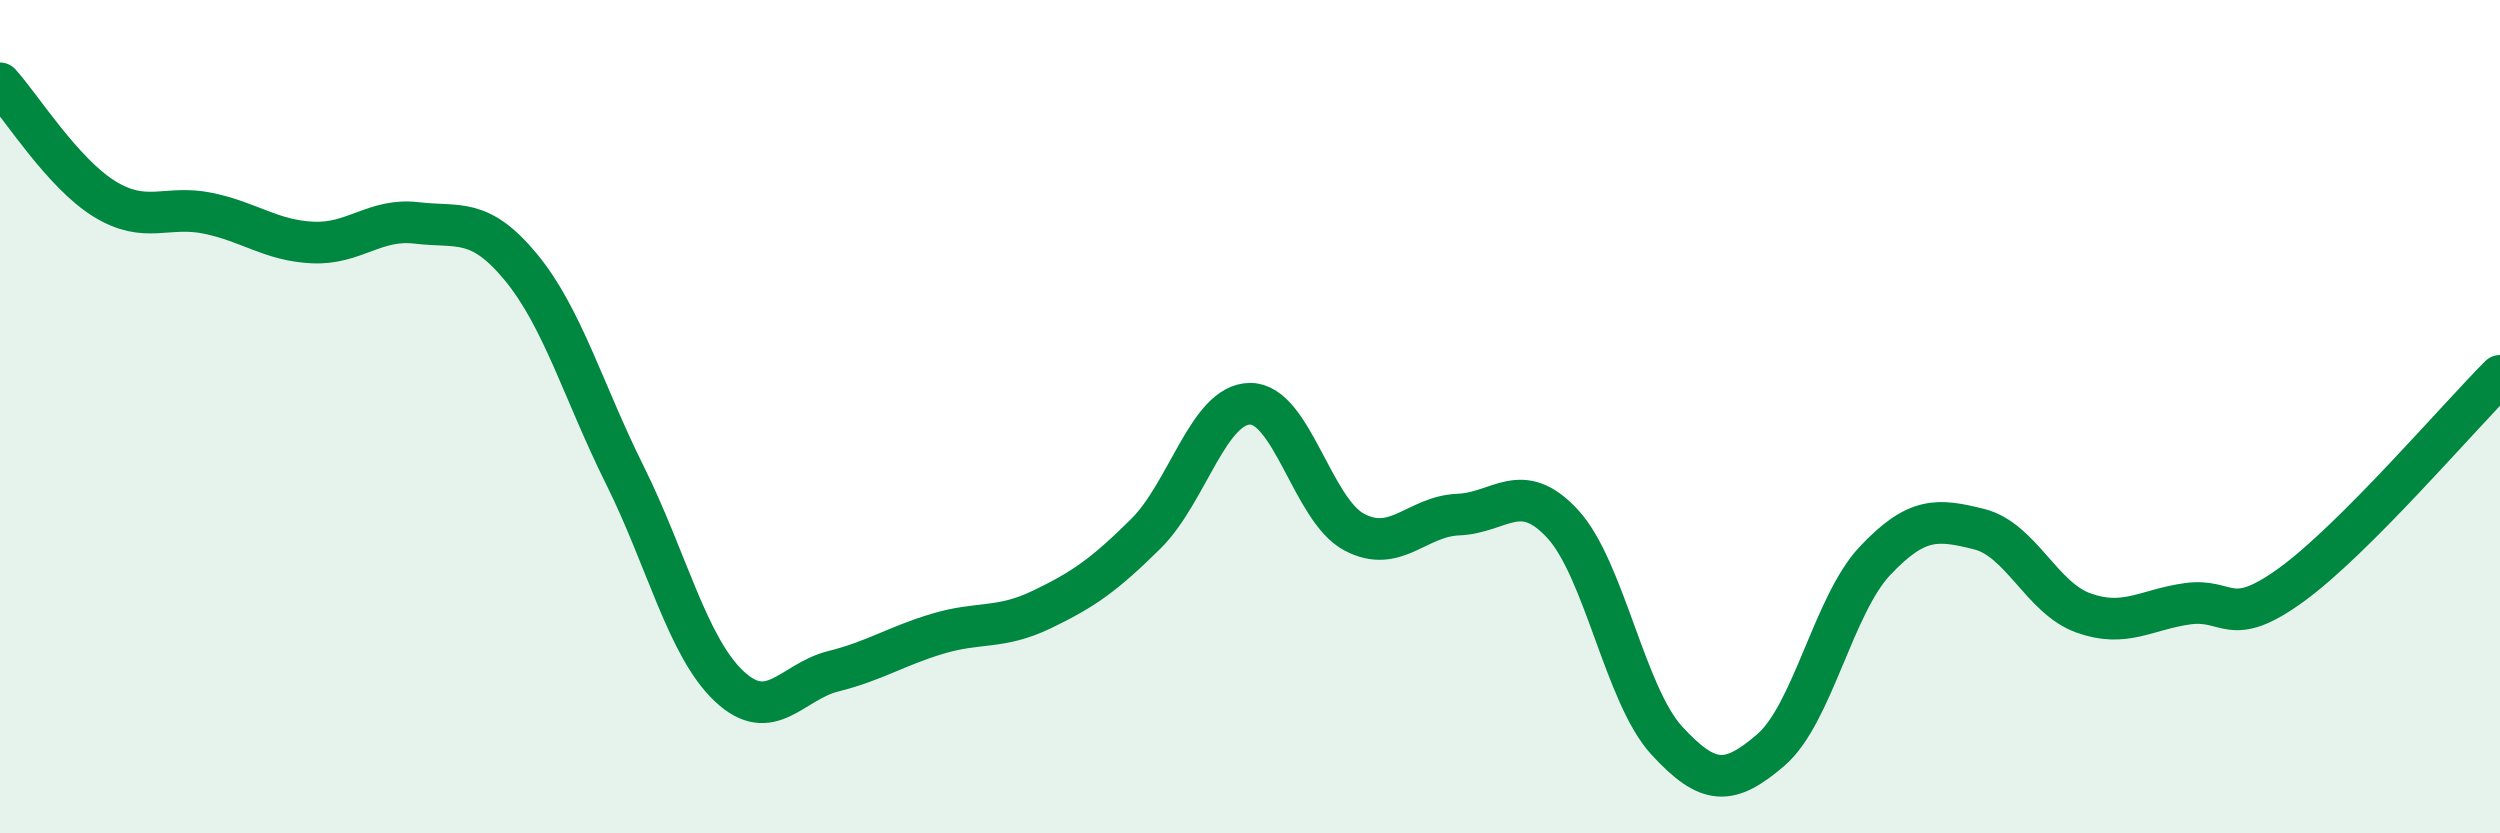
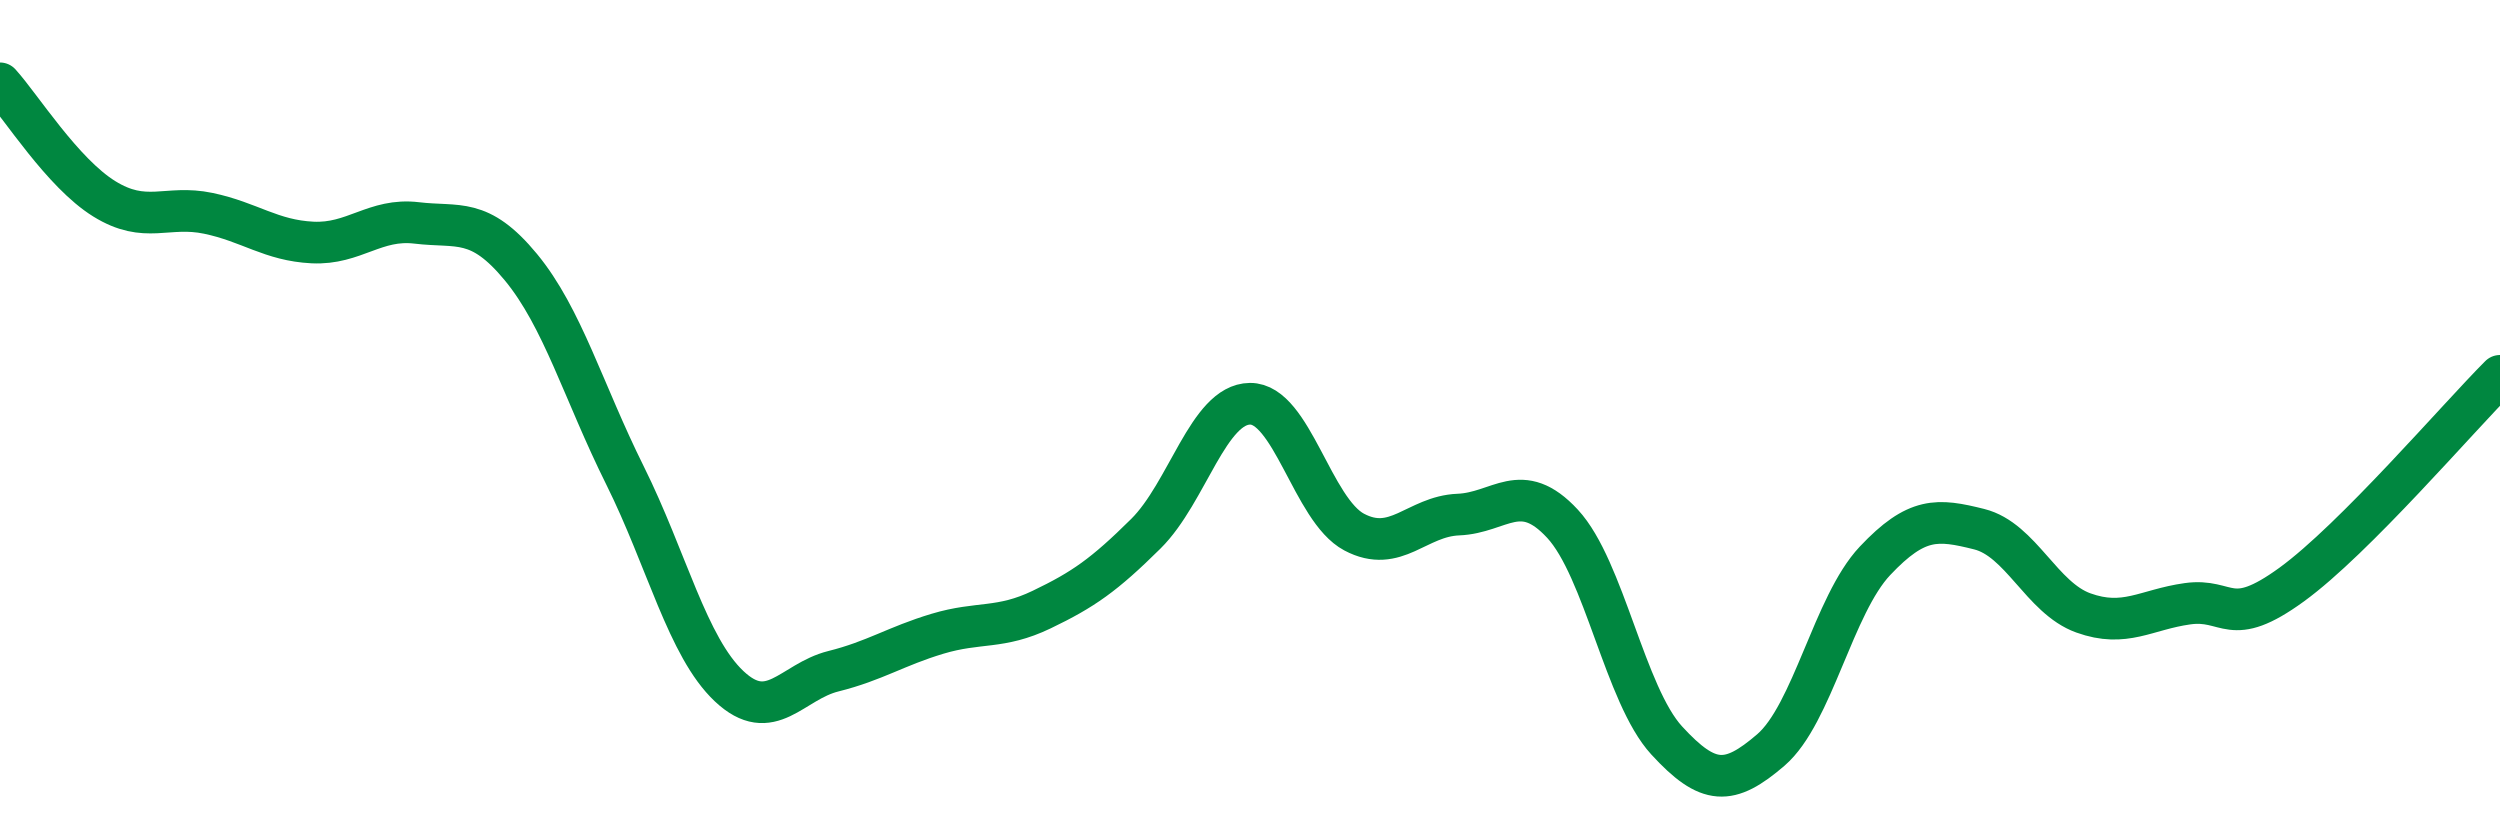
<svg xmlns="http://www.w3.org/2000/svg" width="60" height="20" viewBox="0 0 60 20">
-   <path d="M 0,2 C 0.5,2.55 1.5,4.15 2.5,4.77 C 3.5,5.39 4,4.91 5,5.12 C 6,5.33 6.5,5.77 7.5,5.82 C 8.5,5.87 9,5.23 10,5.35 C 11,5.47 11.5,5.2 12.5,6.41 C 13.5,7.62 14,9.4 15,11.41 C 16,13.42 16.5,15.53 17.5,16.47 C 18.5,17.41 19,16.36 20,16.11 C 21,15.86 21.5,15.51 22.5,15.21 C 23.5,14.91 24,15.11 25,14.63 C 26,14.15 26.5,13.8 27.5,12.81 C 28.5,11.82 29,9.7 30,9.69 C 31,9.68 31.5,12.24 32.5,12.77 C 33.5,13.3 34,12.39 35,12.35 C 36,12.31 36.5,11.49 37.5,12.57 C 38.5,13.65 39,16.68 40,17.77 C 41,18.86 41.5,18.86 42.5,18 C 43.5,17.14 44,14.52 45,13.46 C 46,12.4 46.5,12.45 47.5,12.7 C 48.5,12.95 49,14.35 50,14.71 C 51,15.07 51.5,14.63 52.5,14.49 C 53.5,14.35 53.5,15.12 55,14.03 C 56.5,12.94 59,10.02 60,9.02L60 20L0 20Z" fill="#008740" opacity="0.1" stroke-linecap="round" stroke-linejoin="round" />
  <path d="M 0,2 C 0.5,2.55 1.5,4.15 2.5,4.77 C 3.5,5.39 4,4.91 5,5.12 C 6,5.33 6.5,5.77 7.5,5.82 C 8.5,5.87 9,5.23 10,5.35 C 11,5.47 11.5,5.2 12.5,6.41 C 13.5,7.62 14,9.4 15,11.41 C 16,13.42 16.5,15.53 17.5,16.47 C 18.5,17.41 19,16.36 20,16.11 C 21,15.86 21.5,15.51 22.5,15.21 C 23.5,14.91 24,15.11 25,14.63 C 26,14.15 26.5,13.8 27.5,12.81 C 28.5,11.82 29,9.7 30,9.69 C 31,9.68 31.5,12.24 32.5,12.77 C 33.5,13.3 34,12.39 35,12.35 C 36,12.31 36.5,11.49 37.5,12.57 C 38.5,13.65 39,16.68 40,17.77 C 41,18.86 41.5,18.86 42.5,18 C 43.5,17.14 44,14.52 45,13.46 C 46,12.4 46.5,12.45 47.5,12.7 C 48.5,12.95 49,14.35 50,14.71 C 51,15.07 51.5,14.63 52.5,14.49 C 53.5,14.35 53.5,15.12 55,14.03 C 56.5,12.94 59,10.02 60,9.02" stroke="#008740" stroke-width="1" fill="none" stroke-linecap="round" stroke-linejoin="round" />
</svg>